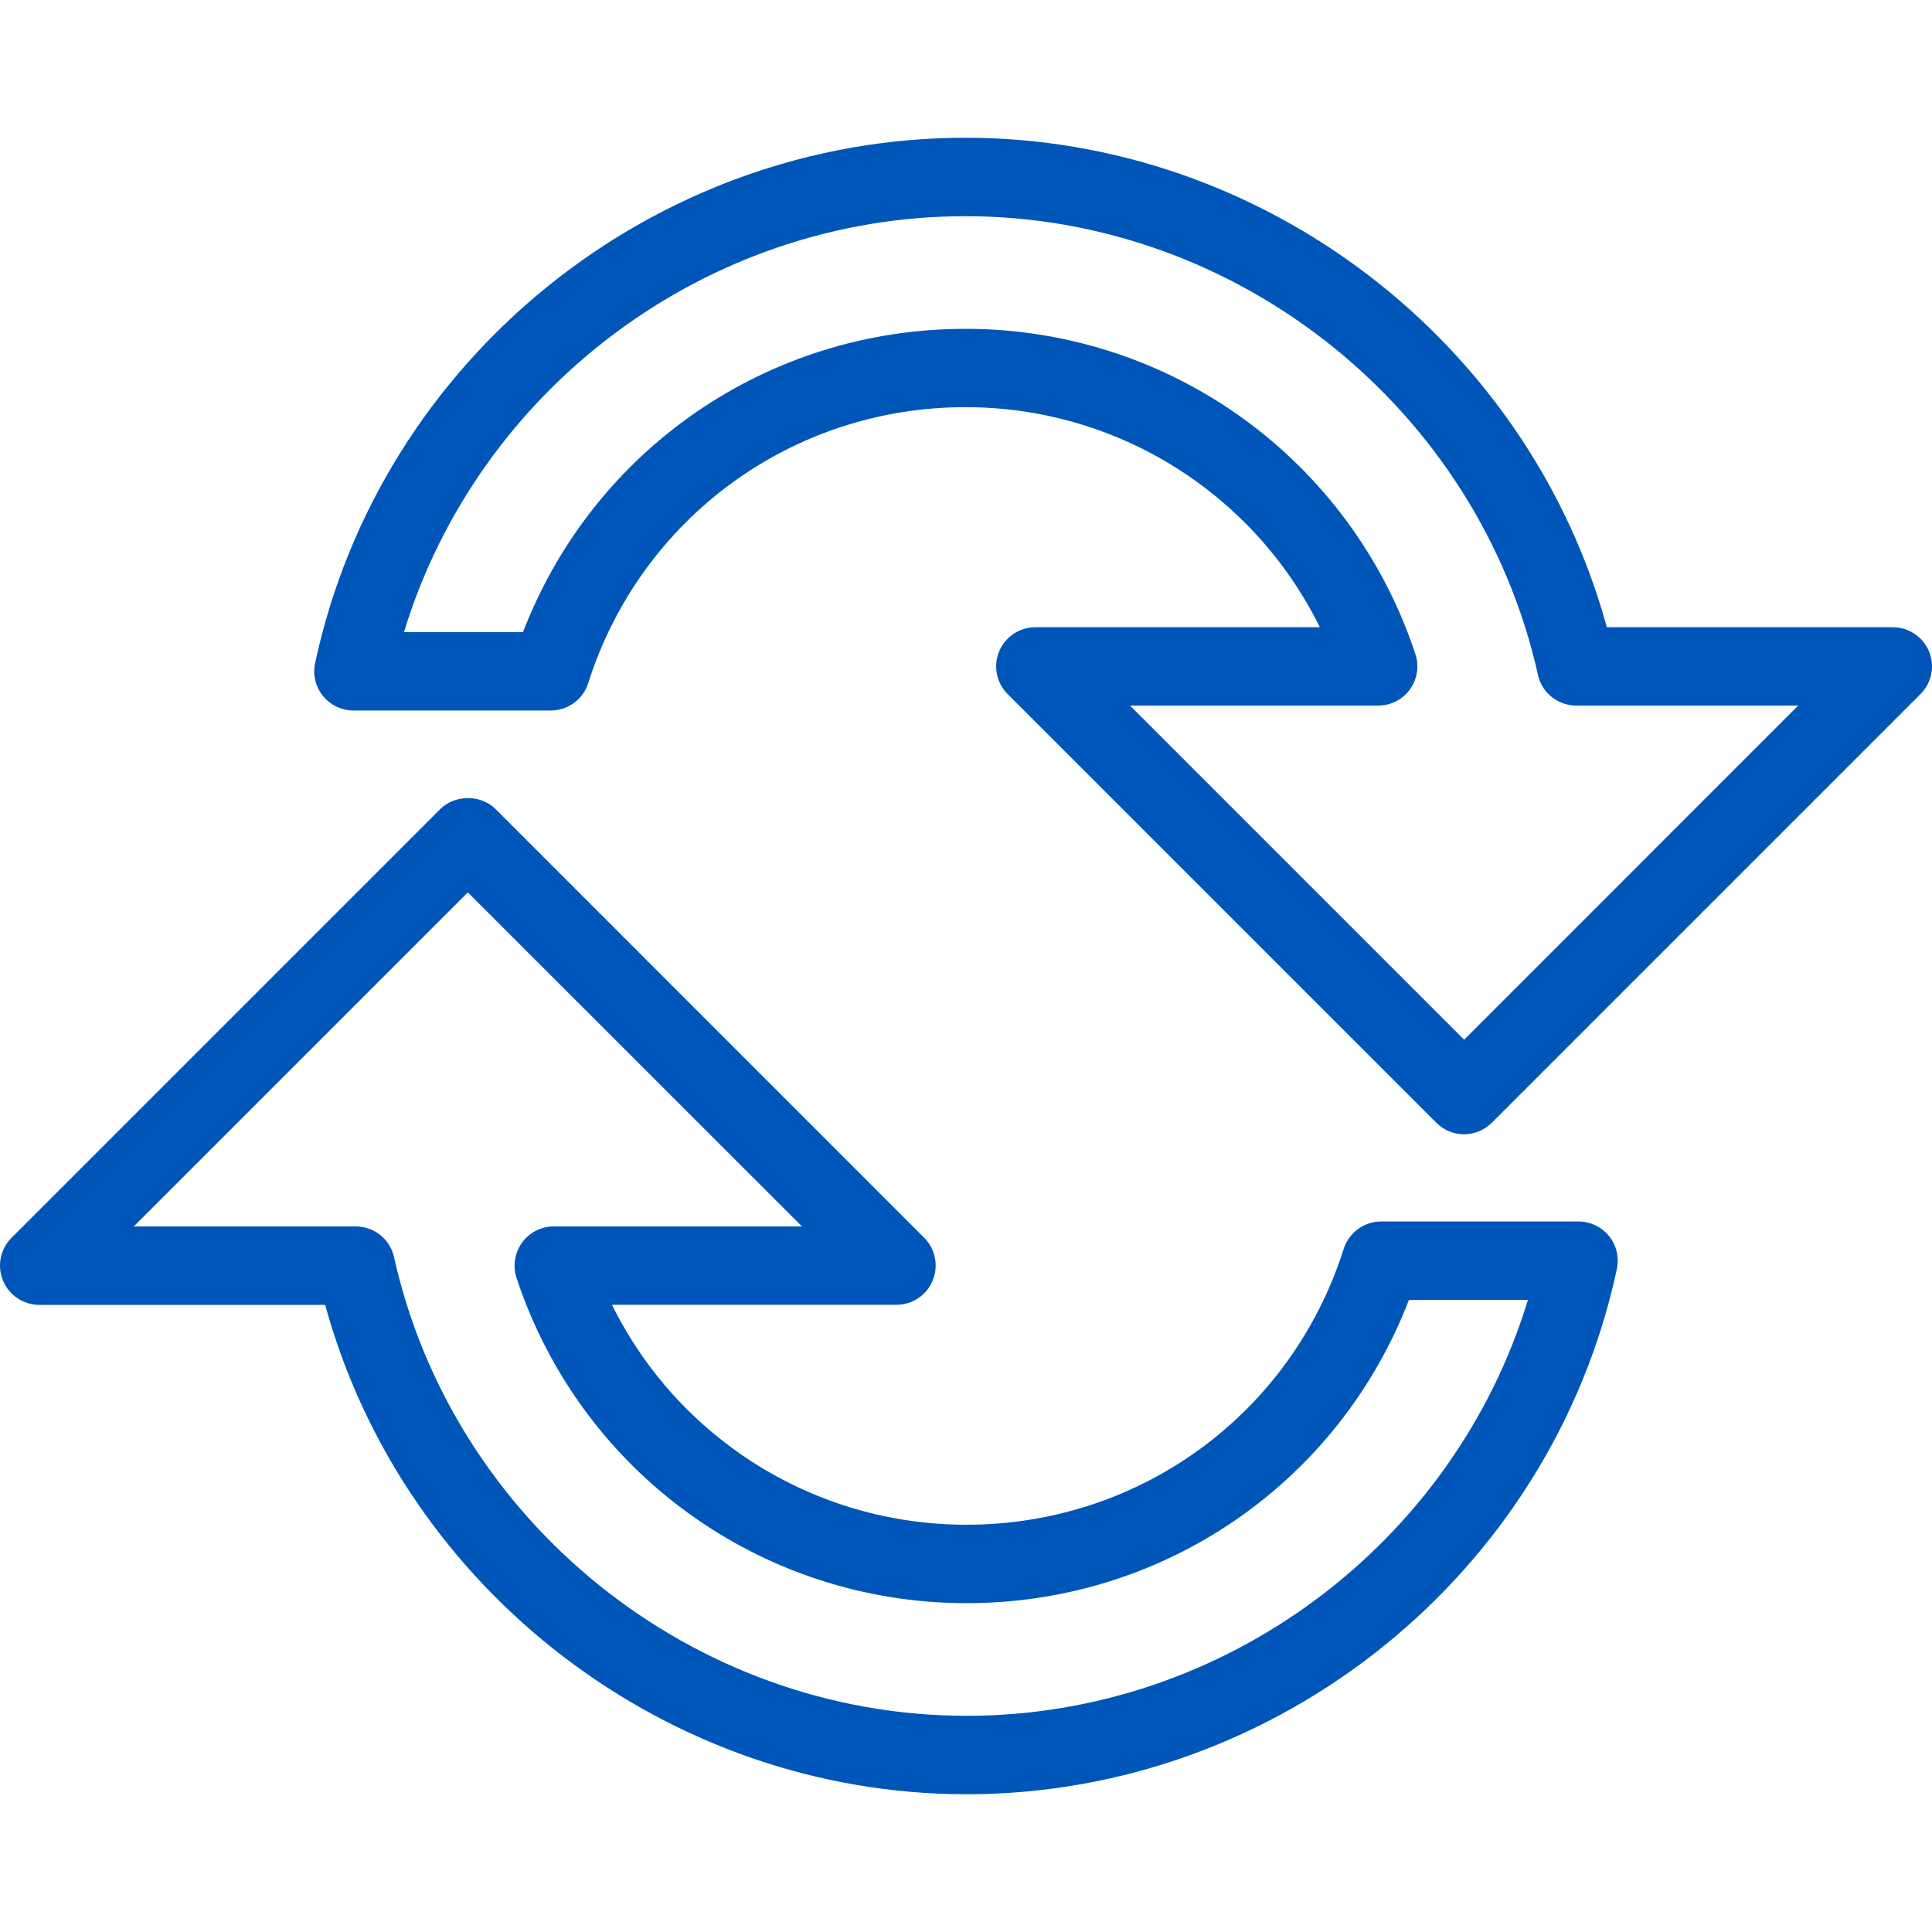
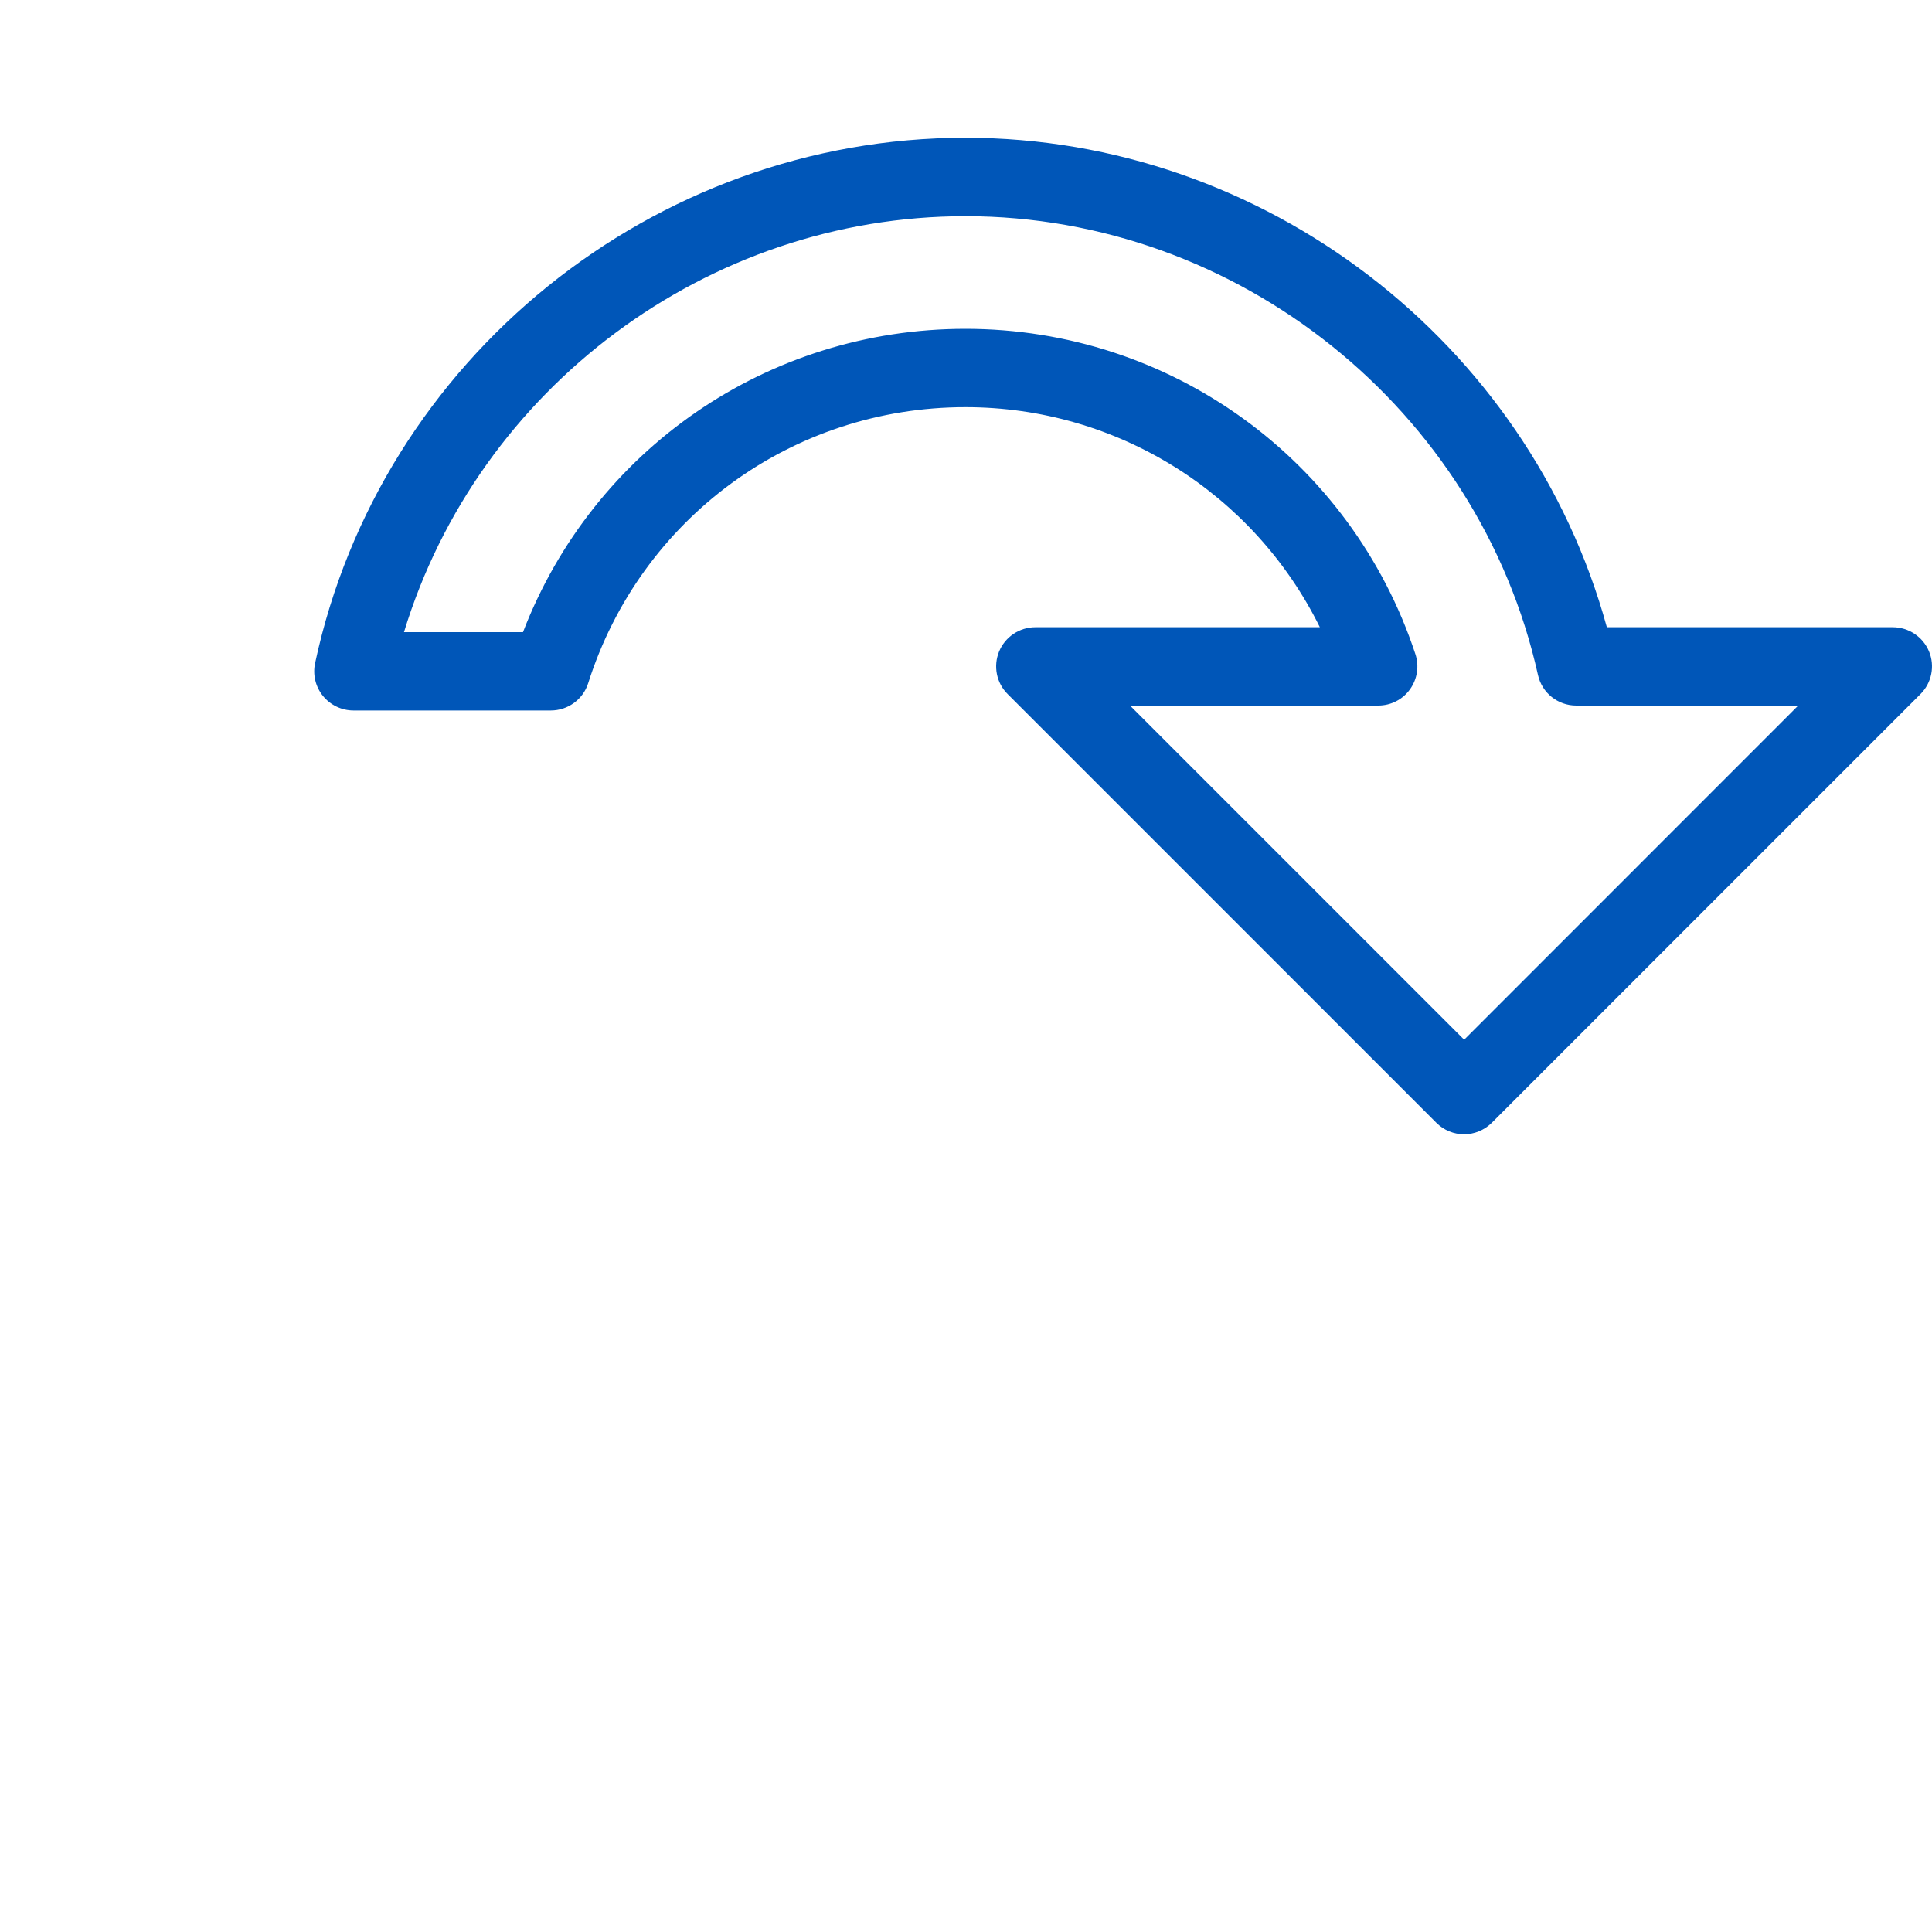
<svg xmlns="http://www.w3.org/2000/svg" id="Layer_1" version="1.1" viewBox="0 0 100 100">
-   <path d="M41.51,63.48h-12.845c-.65,0-1.265.31-1.645.84-.38.53-.49,1.205-.285,1.825,3.33,10.07,12.69,16.835,23.295,16.835,10.24,0,19.26-6.25,22.895-15.695h6.16c-3.845,12.61-15.68,21.525-29.055,21.525-14.11,0-26.57-9.985-29.635-23.745-.205-.925-1.03-1.585-1.98-1.585H6.925l17.29-17.29,17.295,17.29h0ZM2.03,67.54h14.8c4.05,14.775,17.755,25.33,33.2,25.33,16.13,0,30.285-11.435,33.66-27.19.125-.6-.02-1.22-.405-1.7-.39-.475-.965-.755-1.58-.755h-10.22c-.885,0-1.665.575-1.935,1.415-2.71,8.545-10.555,14.28-19.525,14.28-7.88,0-14.935-4.475-18.35-11.385h14.725c.82,0,1.565-.495,1.875-1.255.315-.76.14-1.635-.44-2.215l-22.18-22.185c-.76-.76-2.11-.76-2.87,0L.595,64.07c-.58.58-.755,1.455-.44,2.215.315.755,1.055,1.255,1.875,1.255h0Z" fill="#0056b8" />
  <path d="M49.97,11.19c14.105,0,26.57,9.985,29.635,23.745.205.93,1.03,1.585,1.98,1.585h11.49l-17.29,17.295-17.295-17.295h12.845c.655,0,1.265-.31,1.645-.84s.485-1.205.28-1.825c-3.33-10.07-12.69-16.835-23.29-16.835-10.24,0-19.265,6.25-22.9,15.7h-6.16c3.845-12.62,15.685-21.53,29.06-21.53h0ZM18.295,36.775h10.215c.885,0,1.67-.575,1.935-1.415,2.71-8.54,10.555-14.285,19.525-14.285,7.88,0,14.93,4.475,18.345,11.39h-14.725c-.82,0-1.56.495-1.875,1.25-.315.76-.14,1.635.44,2.21l22.19,22.19c.395.395.915.595,1.435.595.515,0,1.035-.2,1.435-.595l22.19-22.19c.58-.58.755-1.455.44-2.21-.315-.755-1.055-1.25-1.875-1.25h-14.8c-4.05-14.775-17.755-25.335-33.2-25.335-16.135,0-30.285,11.435-33.66,27.19-.13.6.02,1.225.405,1.7.385.475.97.755,1.58.755h0Z" fill="#0056b8" />
</svg>